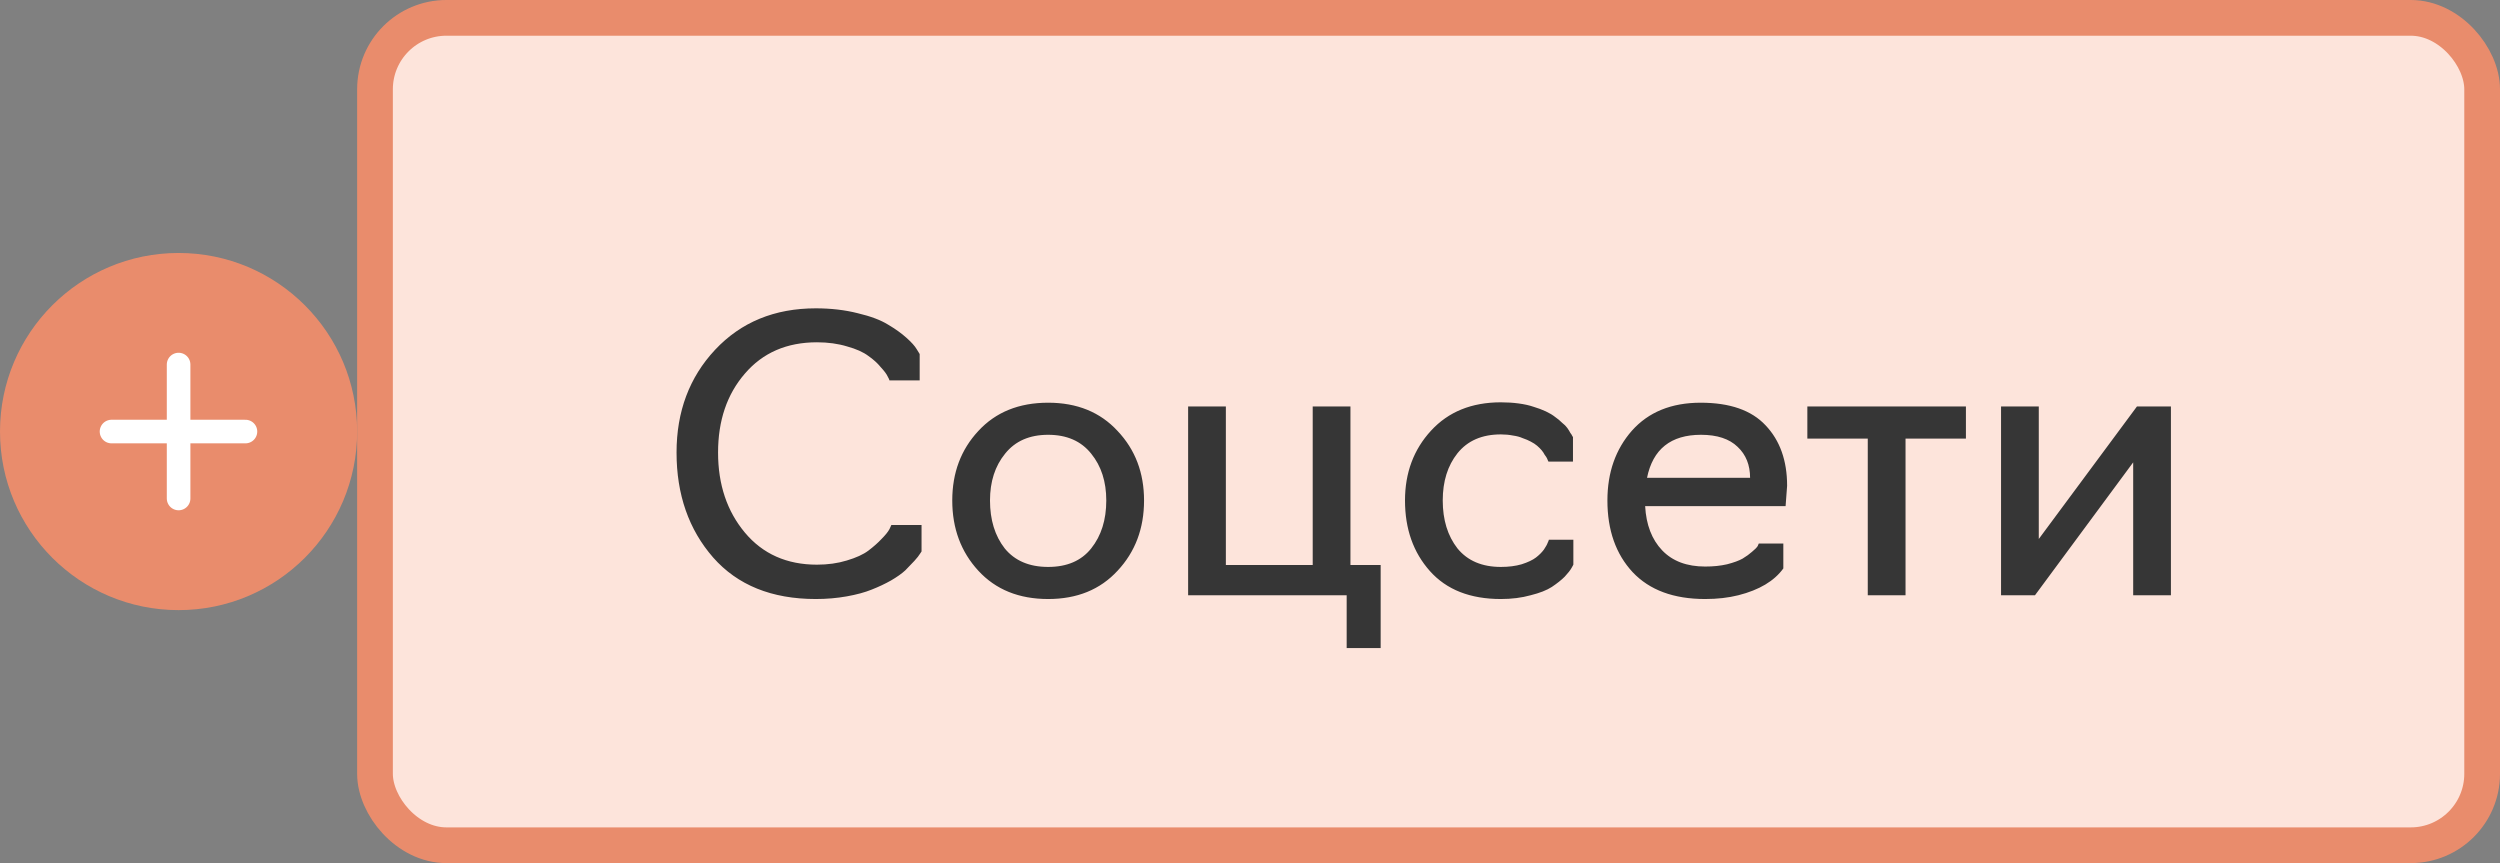
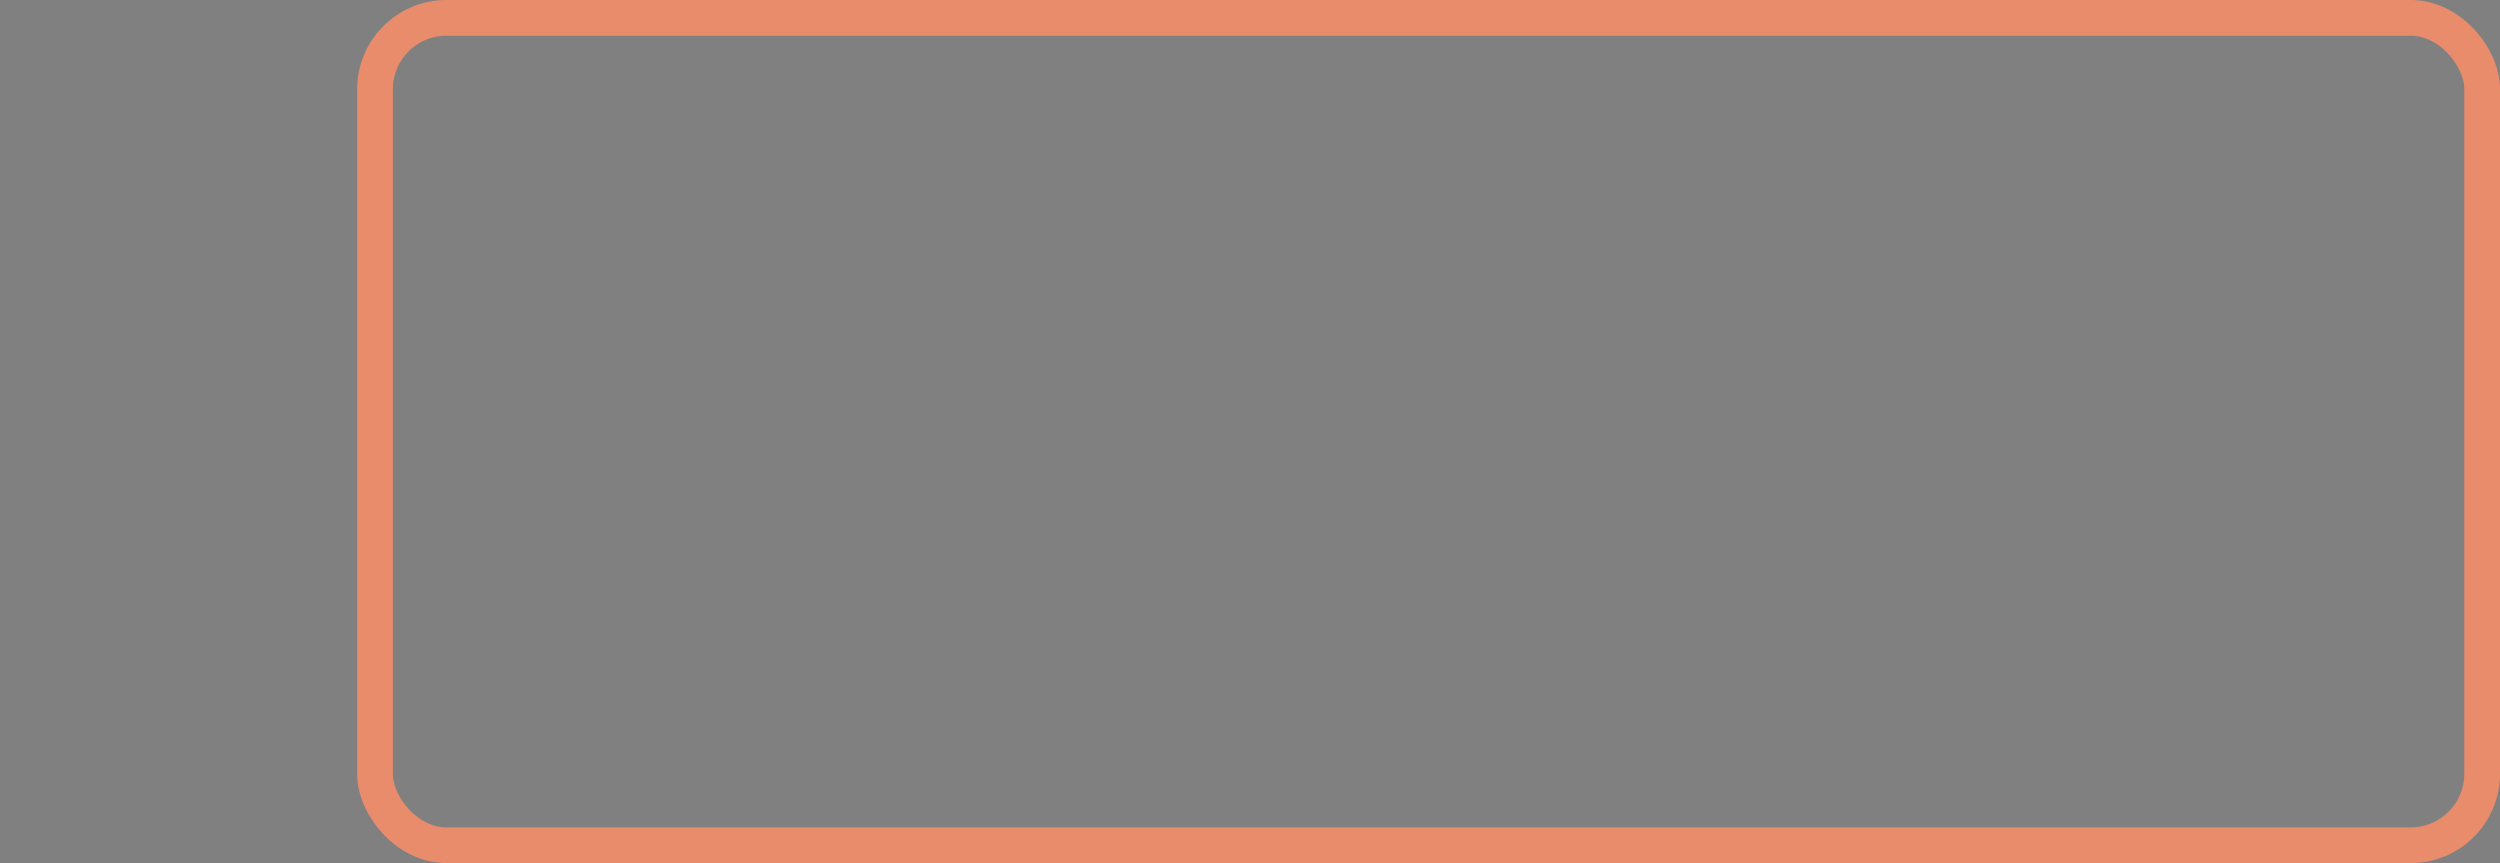
<svg xmlns="http://www.w3.org/2000/svg" width="84" height="29" viewBox="0 0 84 29" fill="none">
  <rect x="0" y="0" width="84" height="29" fill="#808080" stroke="none" />
-   <circle cx="6" cy="14.5" r="6" fill="#E98C6C" />
-   <path d="M6.001 12.249V16.749" stroke="white" stroke-width="0.793" stroke-linecap="round" stroke-linejoin="round" />
-   <path d="M8.247 14.5L3.747 14.5" stroke="white" stroke-width="0.793" stroke-linecap="round" stroke-linejoin="round" />
-   <rect x="12.6" y="0.6" width="70.8" height="27.8" rx="2.4" fill="#FDE4DB" />
  <rect x="12.6" y="0.6" width="70.8" height="27.8" rx="2.4" stroke="#E98C6C" stroke-width="1.2" />
-   <path d="M27.412 20.127C25.932 20.127 24.782 19.662 23.962 18.732C23.142 17.793 22.732 16.617 22.732 15.205C22.732 13.827 23.163 12.677 24.025 11.755C24.896 10.825 26.025 10.36 27.412 10.36C27.92 10.36 28.389 10.415 28.82 10.524C29.252 10.626 29.59 10.753 29.835 10.905C30.08 11.049 30.287 11.197 30.456 11.349C30.626 11.501 30.74 11.628 30.799 11.73L30.901 11.895V12.782H29.886C29.886 12.765 29.865 12.719 29.822 12.643C29.788 12.567 29.712 12.465 29.594 12.338C29.484 12.203 29.345 12.076 29.175 11.958C29.006 11.831 28.769 11.725 28.465 11.641C28.161 11.548 27.822 11.501 27.45 11.501C26.436 11.501 25.628 11.852 25.027 12.554C24.427 13.248 24.127 14.131 24.127 15.205C24.127 16.279 24.427 17.175 25.027 17.894C25.628 18.613 26.436 18.973 27.45 18.973C27.814 18.973 28.148 18.926 28.452 18.833C28.765 18.74 29.006 18.63 29.175 18.503C29.353 18.368 29.501 18.237 29.619 18.11C29.746 17.983 29.835 17.873 29.886 17.78L29.949 17.641H30.964V18.529L30.913 18.605C30.879 18.664 30.816 18.744 30.723 18.846C30.638 18.939 30.537 19.044 30.419 19.163C30.3 19.273 30.139 19.387 29.936 19.505C29.742 19.615 29.526 19.717 29.29 19.81C29.061 19.903 28.782 19.979 28.452 20.038C28.122 20.097 27.776 20.127 27.412 20.127ZM35.218 20.127C34.237 20.127 33.455 19.81 32.871 19.175C32.288 18.541 31.996 17.755 31.996 16.816C31.996 15.886 32.288 15.108 32.871 14.482C33.455 13.848 34.237 13.531 35.218 13.531C36.19 13.531 36.968 13.848 37.552 14.482C38.144 15.108 38.44 15.886 38.44 16.816C38.44 17.755 38.144 18.541 37.552 19.175C36.968 19.81 36.19 20.127 35.218 20.127ZM33.759 18.427C34.097 18.841 34.584 19.049 35.218 19.049C35.852 19.049 36.334 18.841 36.664 18.427C37.002 18.004 37.171 17.467 37.171 16.816C37.171 16.182 37.002 15.658 36.664 15.243C36.326 14.82 35.843 14.609 35.218 14.609C34.592 14.609 34.11 14.82 33.772 15.243C33.433 15.658 33.264 16.182 33.264 16.816C33.264 17.467 33.429 18.004 33.759 18.427ZM46.39 21.776H45.248V20H39.921V13.658H41.189V18.985H44.107V13.658H45.375V18.985H46.39V21.776ZM50.429 20.127C49.398 20.127 48.603 19.814 48.045 19.188C47.487 18.562 47.208 17.772 47.208 16.816C47.208 15.886 47.499 15.104 48.083 14.47C48.666 13.835 49.449 13.518 50.429 13.518C50.641 13.518 50.84 13.531 51.026 13.556C51.22 13.582 51.389 13.62 51.533 13.67C51.677 13.713 51.812 13.763 51.939 13.822C52.066 13.882 52.172 13.945 52.256 14.013C52.341 14.072 52.417 14.135 52.484 14.203C52.561 14.262 52.62 14.322 52.662 14.381C52.704 14.44 52.738 14.495 52.764 14.546C52.797 14.588 52.819 14.622 52.827 14.647L52.852 14.685V15.51H52.028L52.015 15.484C52.007 15.459 51.994 15.429 51.977 15.395C51.96 15.362 51.935 15.324 51.901 15.281C51.876 15.23 51.842 15.18 51.8 15.129C51.757 15.078 51.706 15.028 51.647 14.977C51.588 14.926 51.516 14.88 51.432 14.837C51.355 14.795 51.267 14.757 51.165 14.723C51.072 14.681 50.962 14.651 50.835 14.634C50.709 14.609 50.573 14.596 50.429 14.596C49.795 14.596 49.309 14.808 48.971 15.23C48.641 15.645 48.476 16.173 48.476 16.816C48.476 17.467 48.641 18.004 48.971 18.427C49.309 18.841 49.795 19.049 50.429 19.049C50.692 19.049 50.924 19.019 51.127 18.96C51.339 18.892 51.499 18.816 51.609 18.732C51.719 18.647 51.808 18.558 51.876 18.465C51.943 18.364 51.986 18.288 52.002 18.237C52.028 18.186 52.041 18.152 52.041 18.135H52.865V18.96C52.873 18.96 52.852 19.002 52.802 19.087C52.759 19.163 52.683 19.26 52.573 19.378C52.463 19.488 52.319 19.602 52.142 19.721C51.973 19.831 51.736 19.924 51.432 20C51.127 20.085 50.793 20.127 50.429 20.127ZM57.294 20.127C56.237 20.127 55.425 19.827 54.858 19.226C54.292 18.617 54.009 17.814 54.009 16.816C54.009 15.877 54.283 15.095 54.833 14.47C55.391 13.844 56.161 13.531 57.142 13.531C58.123 13.531 58.85 13.784 59.324 14.292C59.806 14.799 60.047 15.476 60.047 16.321L59.996 17.006H55.277C55.311 17.632 55.501 18.127 55.848 18.491C56.195 18.854 56.677 19.036 57.294 19.036C57.565 19.036 57.81 19.011 58.03 18.96C58.258 18.901 58.431 18.837 58.55 18.77C58.677 18.694 58.782 18.617 58.867 18.541C58.96 18.465 59.023 18.402 59.057 18.351L59.095 18.262H59.92V19.087V19.099C59.615 19.522 59.112 19.822 58.41 20C58.072 20.085 57.7 20.127 57.294 20.127ZM55.34 16.055H58.803C58.803 15.624 58.664 15.277 58.385 15.015C58.106 14.744 57.696 14.609 57.154 14.609C56.14 14.609 55.535 15.091 55.34 16.055ZM64.026 20H62.757V14.736H60.727V13.658H66.055V14.736H64.026V20ZM68.376 20H67.235V13.658H68.503V18.11L71.801 13.658H72.943V20H71.675V15.535L68.376 20Z" fill="#363636" />
</svg>